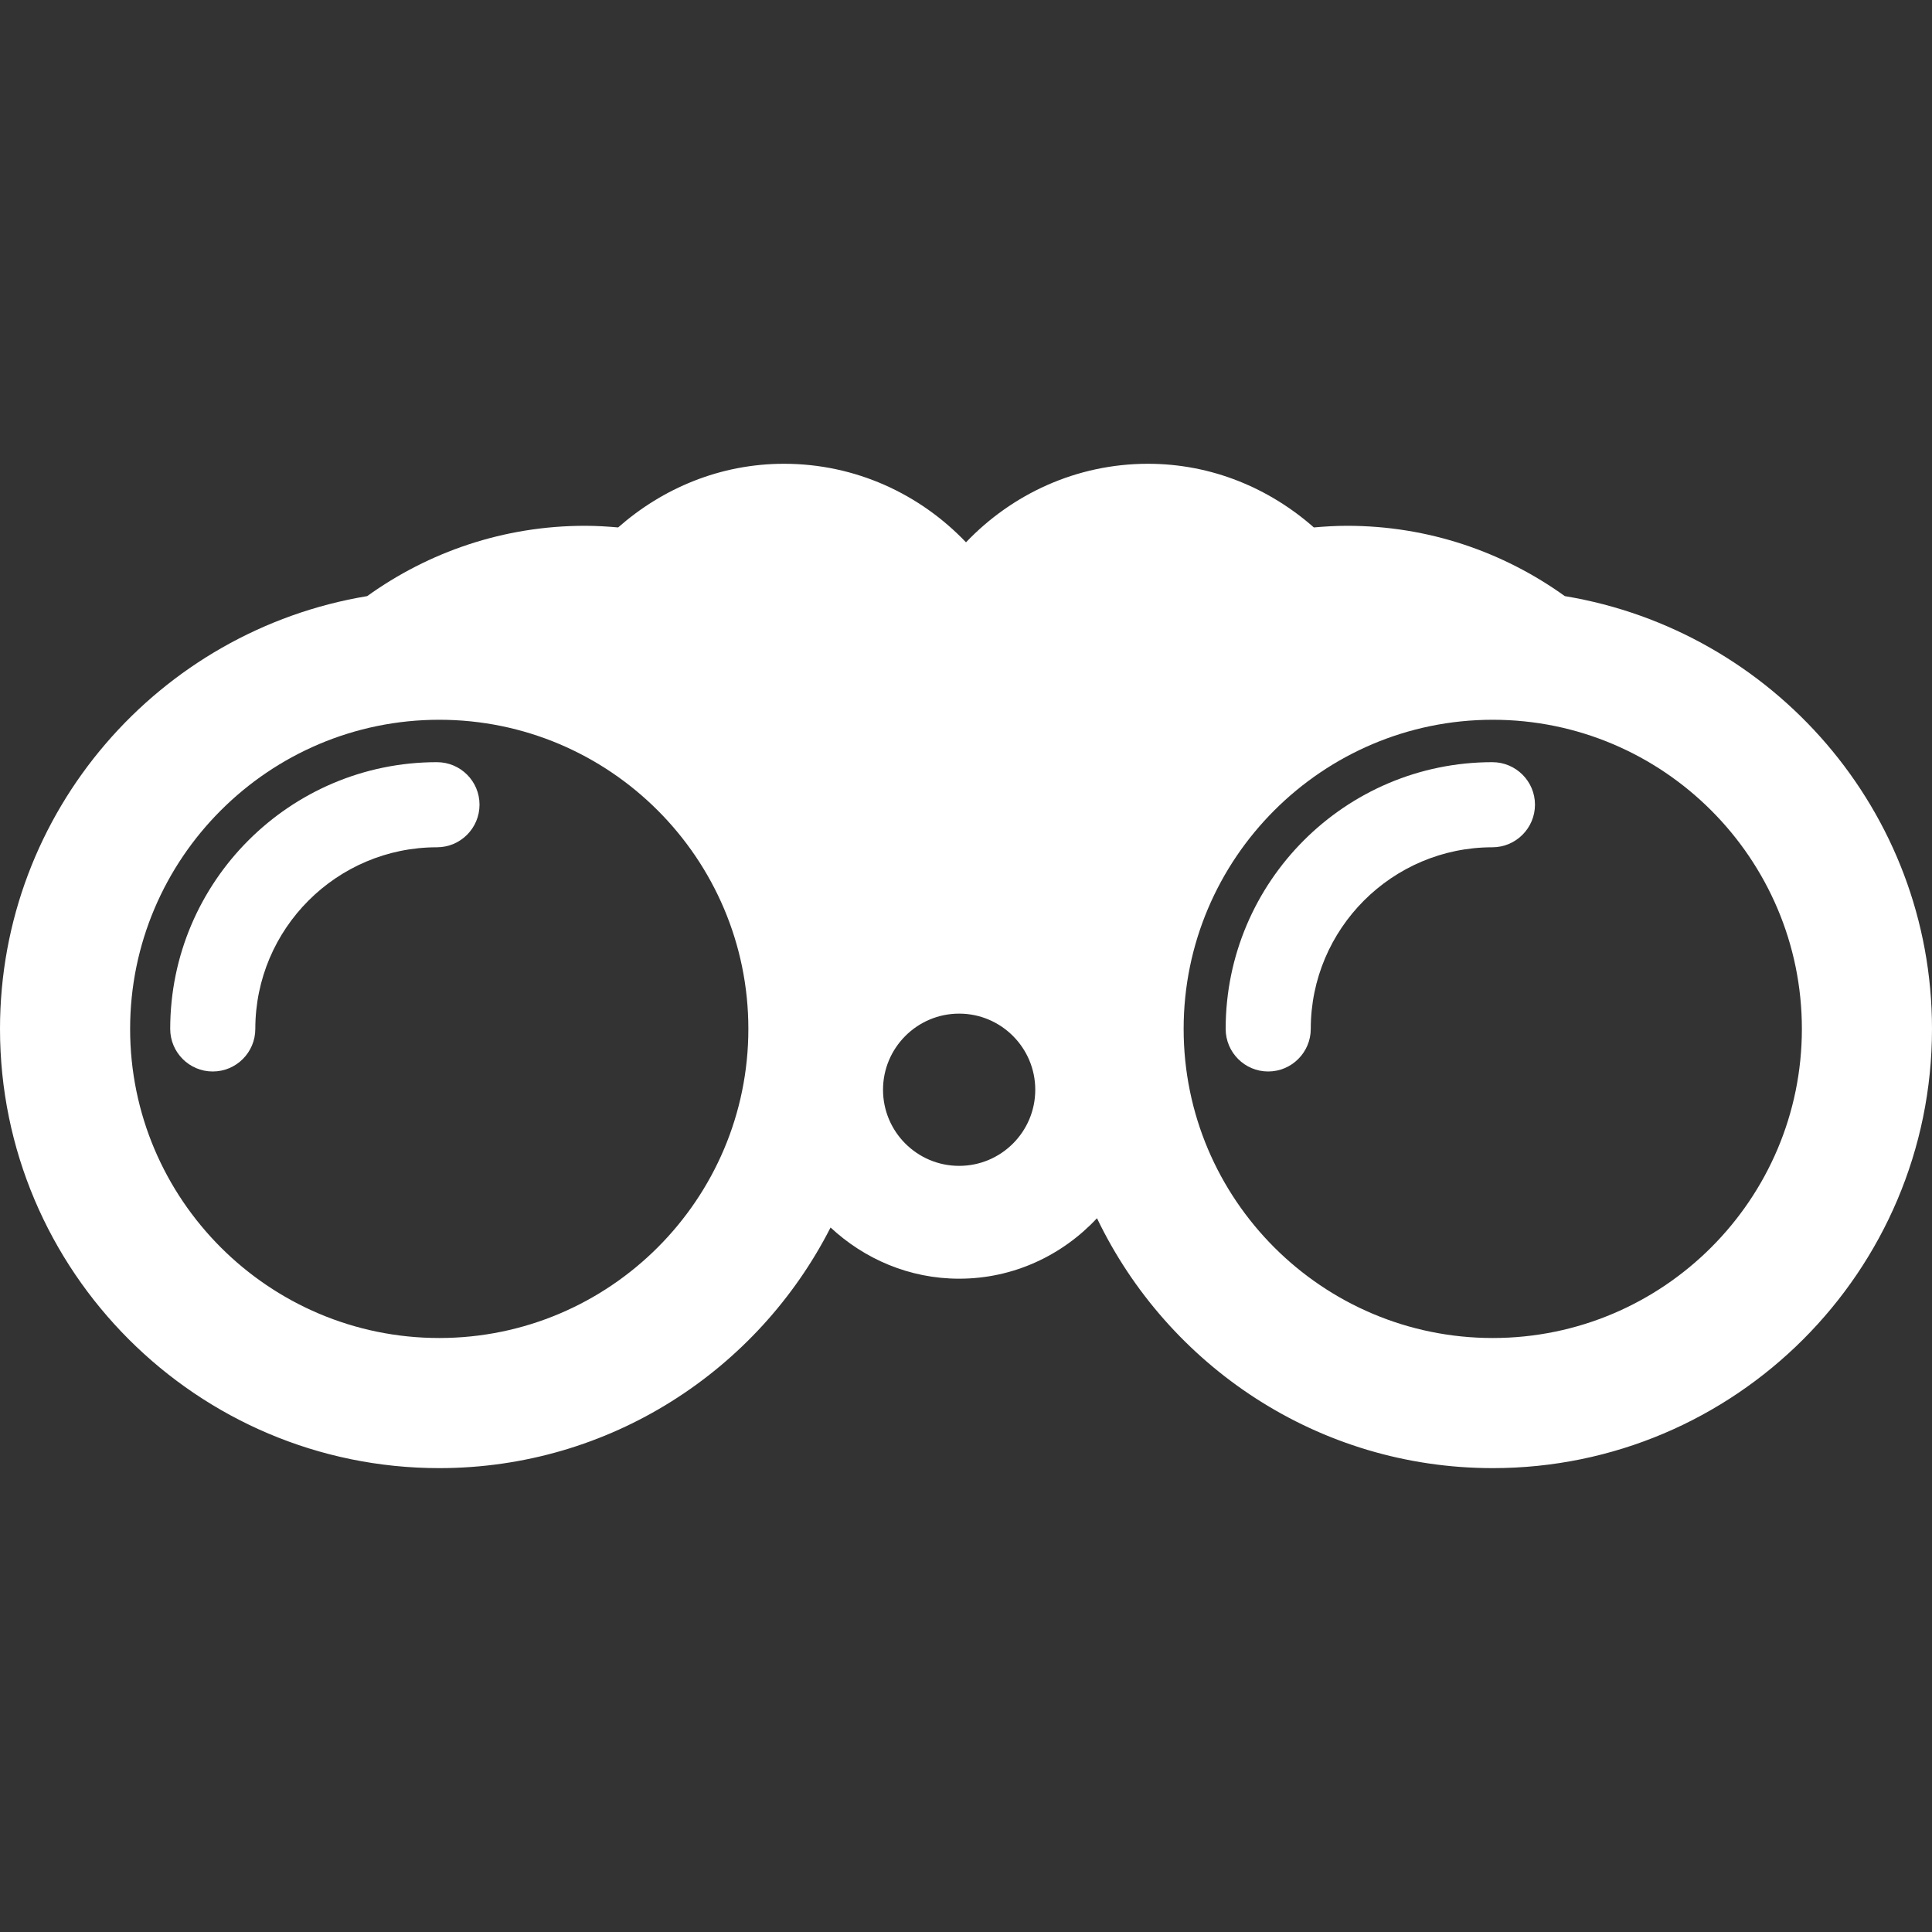
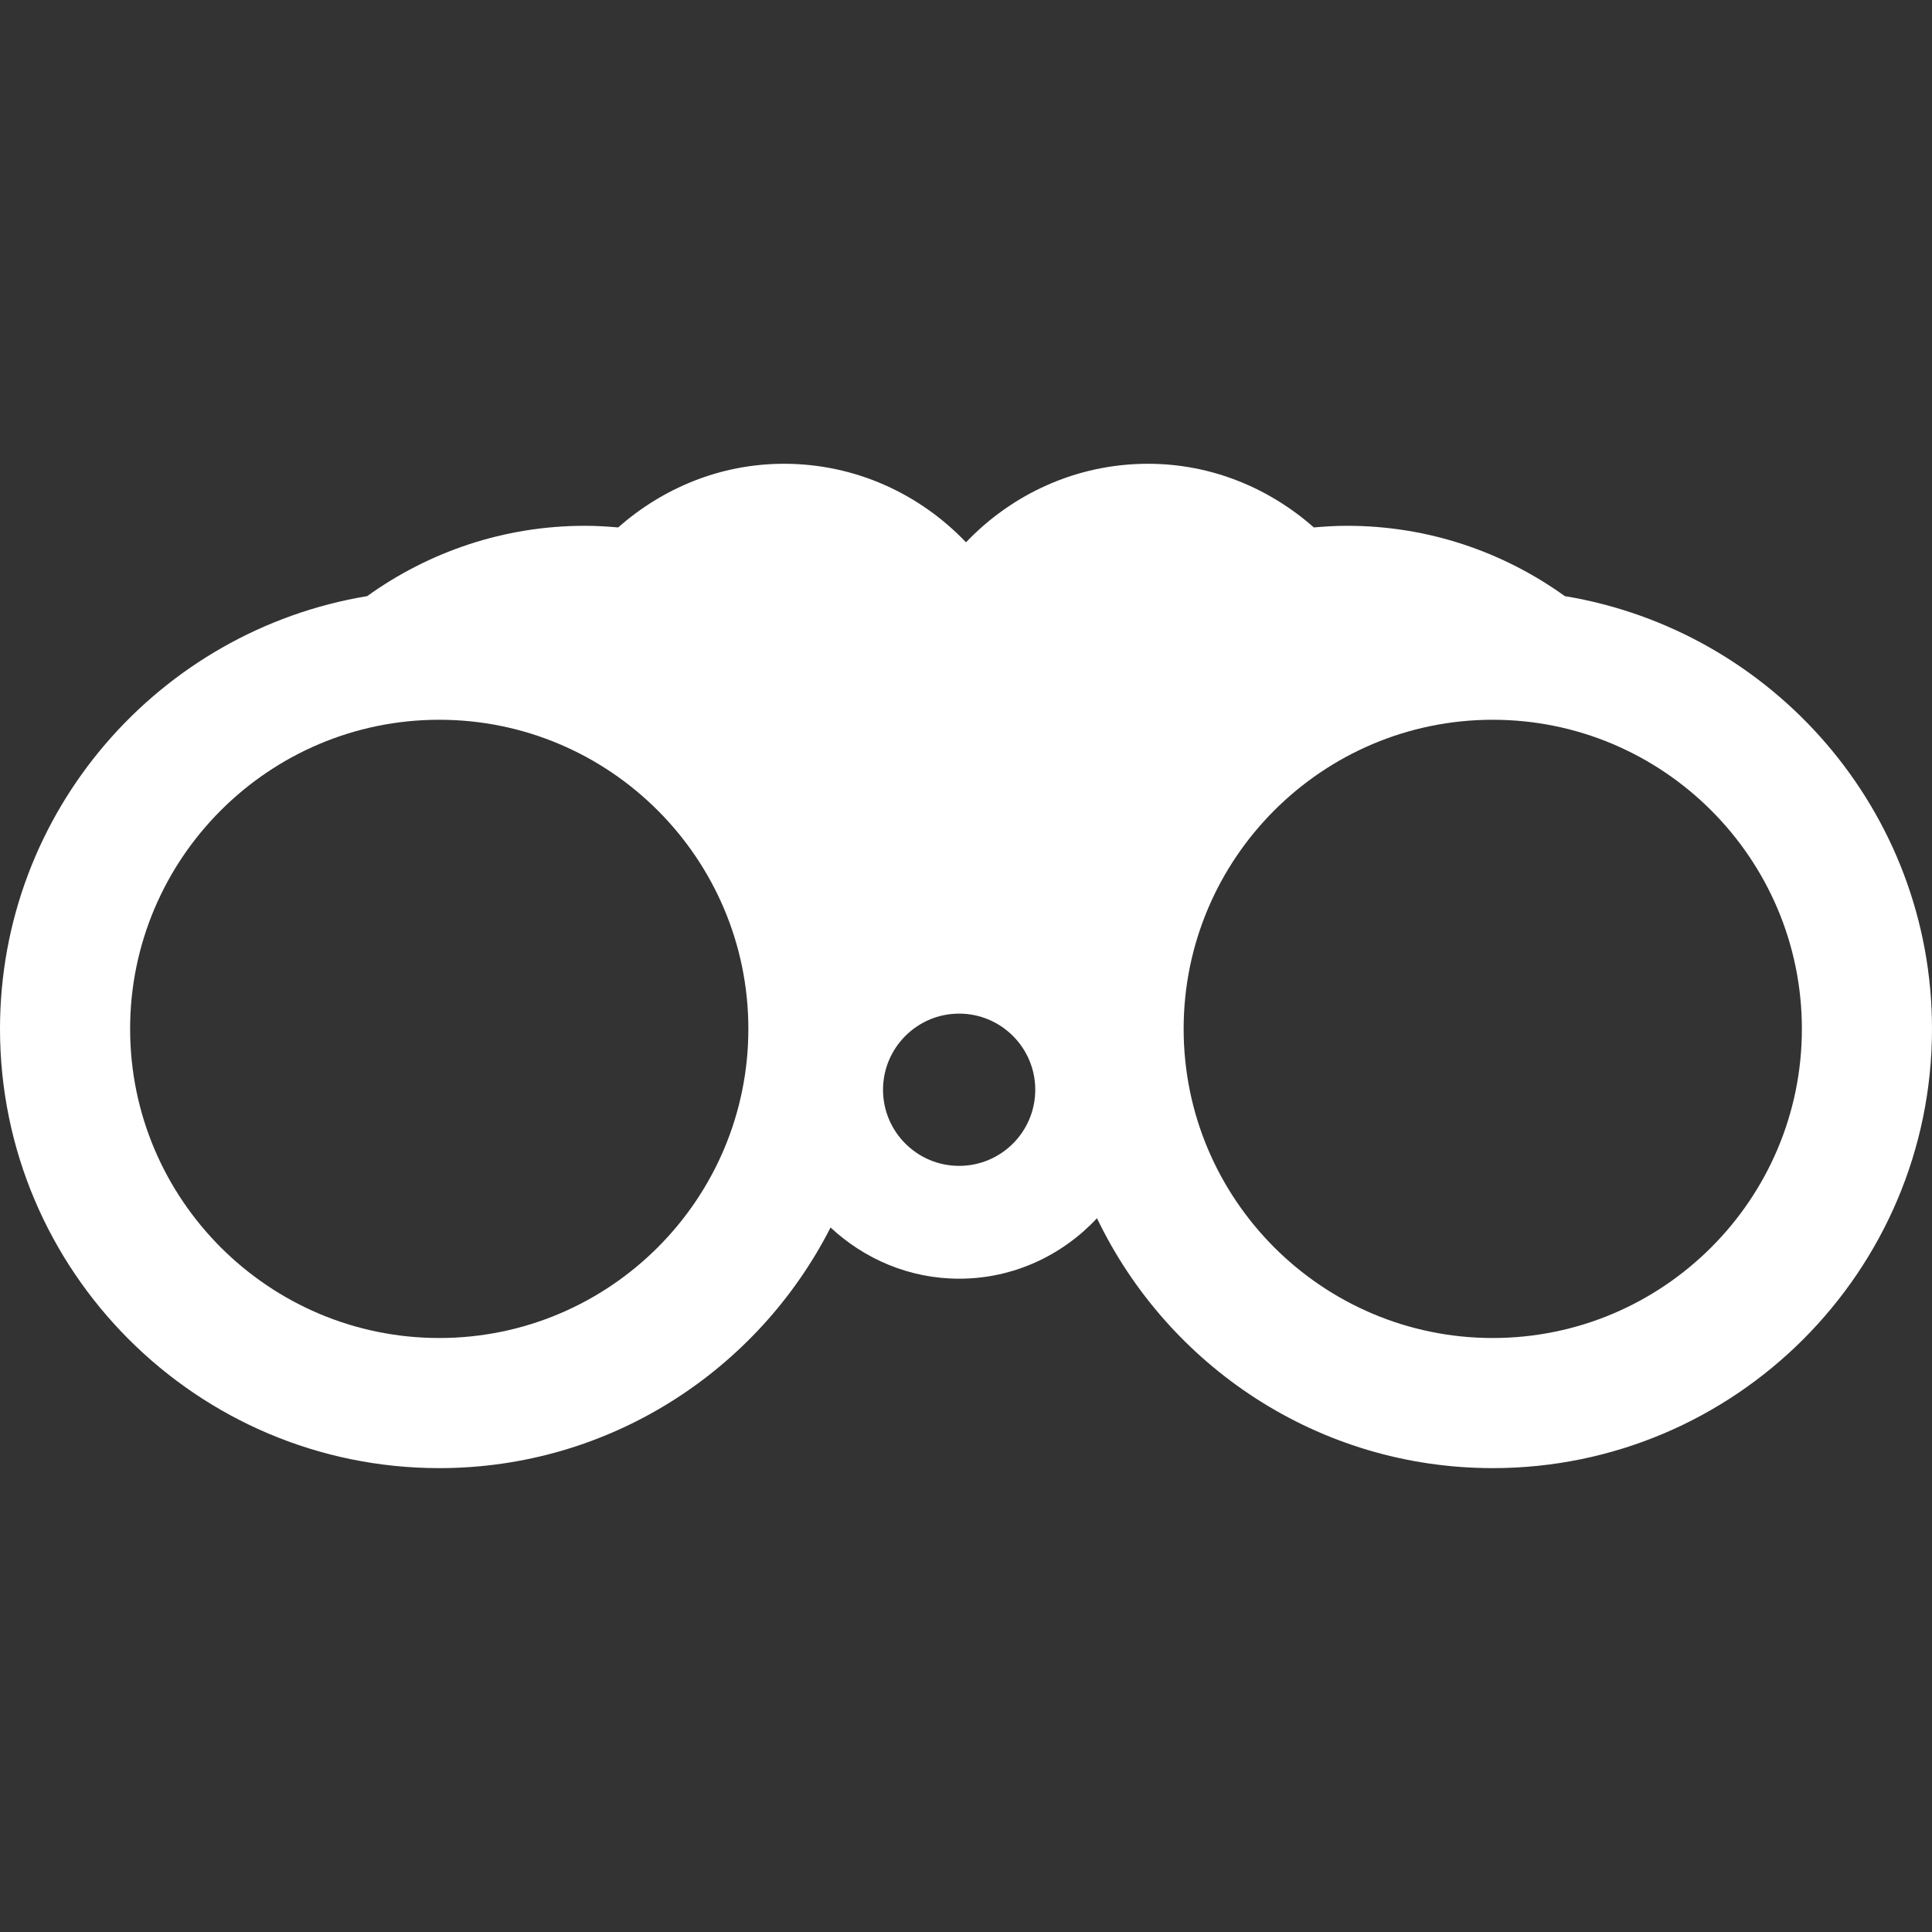
<svg xmlns="http://www.w3.org/2000/svg" width="20" height="20" viewBox="0 0 20 20" fill="none">
  <rect x="0" y="0" width="20" height="20" fill="#333333" stroke="none" />
  <path d="M16.199 6.171C15.563 5.714 14.787 5.443 13.944 5.443C13.828 5.443 13.714 5.45 13.601 5.46C13.141 5.055 12.545 4.801 11.884 4.801C11.142 4.801 10.475 5.116 10 5.614C9.525 5.116 8.859 4.801 8.116 4.801C7.455 4.801 6.859 5.055 6.399 5.46C6.286 5.45 6.172 5.443 6.056 5.443C5.214 5.443 4.437 5.714 3.801 6.171C1.648 6.528 0 8.398 0 10.651C0 13.159 2.04 15.198 4.547 15.198C6.315 15.198 7.846 14.183 8.598 12.707C8.948 13.033 9.414 13.237 9.929 13.237C10.493 13.237 10.998 12.994 11.356 12.611C12.089 14.139 13.647 15.198 15.453 15.198C17.96 15.198 20 13.159 20 10.651C20 8.398 18.352 6.528 16.199 6.171ZM4.547 13.851C2.783 13.851 1.347 12.416 1.347 10.651C1.347 8.887 2.783 7.451 4.547 7.451C6.312 7.451 7.747 8.887 7.747 10.651C7.747 12.416 6.312 13.851 4.547 13.851ZM9.929 12.069C9.494 12.069 9.141 11.716 9.141 11.281C9.141 10.847 9.494 10.493 9.929 10.493C10.364 10.493 10.717 10.847 10.717 11.281C10.717 11.716 10.364 12.069 9.929 12.069ZM15.453 13.851C13.688 13.851 12.253 12.416 12.253 10.651C12.253 8.887 13.688 7.451 15.453 7.451C17.217 7.451 18.653 8.887 18.653 10.651C18.653 12.416 17.217 13.851 15.453 13.851Z" fill="white" />
-   <path d="M4.523 7.89C3.001 7.89 1.762 9.128 1.762 10.651C1.762 10.894 1.959 11.092 2.202 11.092C2.446 11.092 2.643 10.894 2.643 10.651C2.643 9.614 3.486 8.771 4.523 8.771C4.767 8.771 4.964 8.573 4.964 8.33C4.964 8.087 4.767 7.89 4.523 7.89Z" fill="white" />
-   <path d="M15.449 7.89C13.926 7.89 12.688 9.128 12.688 10.651C12.688 10.894 12.885 11.092 13.128 11.092C13.371 11.092 13.569 10.894 13.569 10.651C13.569 9.614 14.412 8.771 15.449 8.771C15.692 8.771 15.89 8.573 15.89 8.33C15.89 8.087 15.692 7.89 15.449 7.89Z" fill="white" />
</svg>